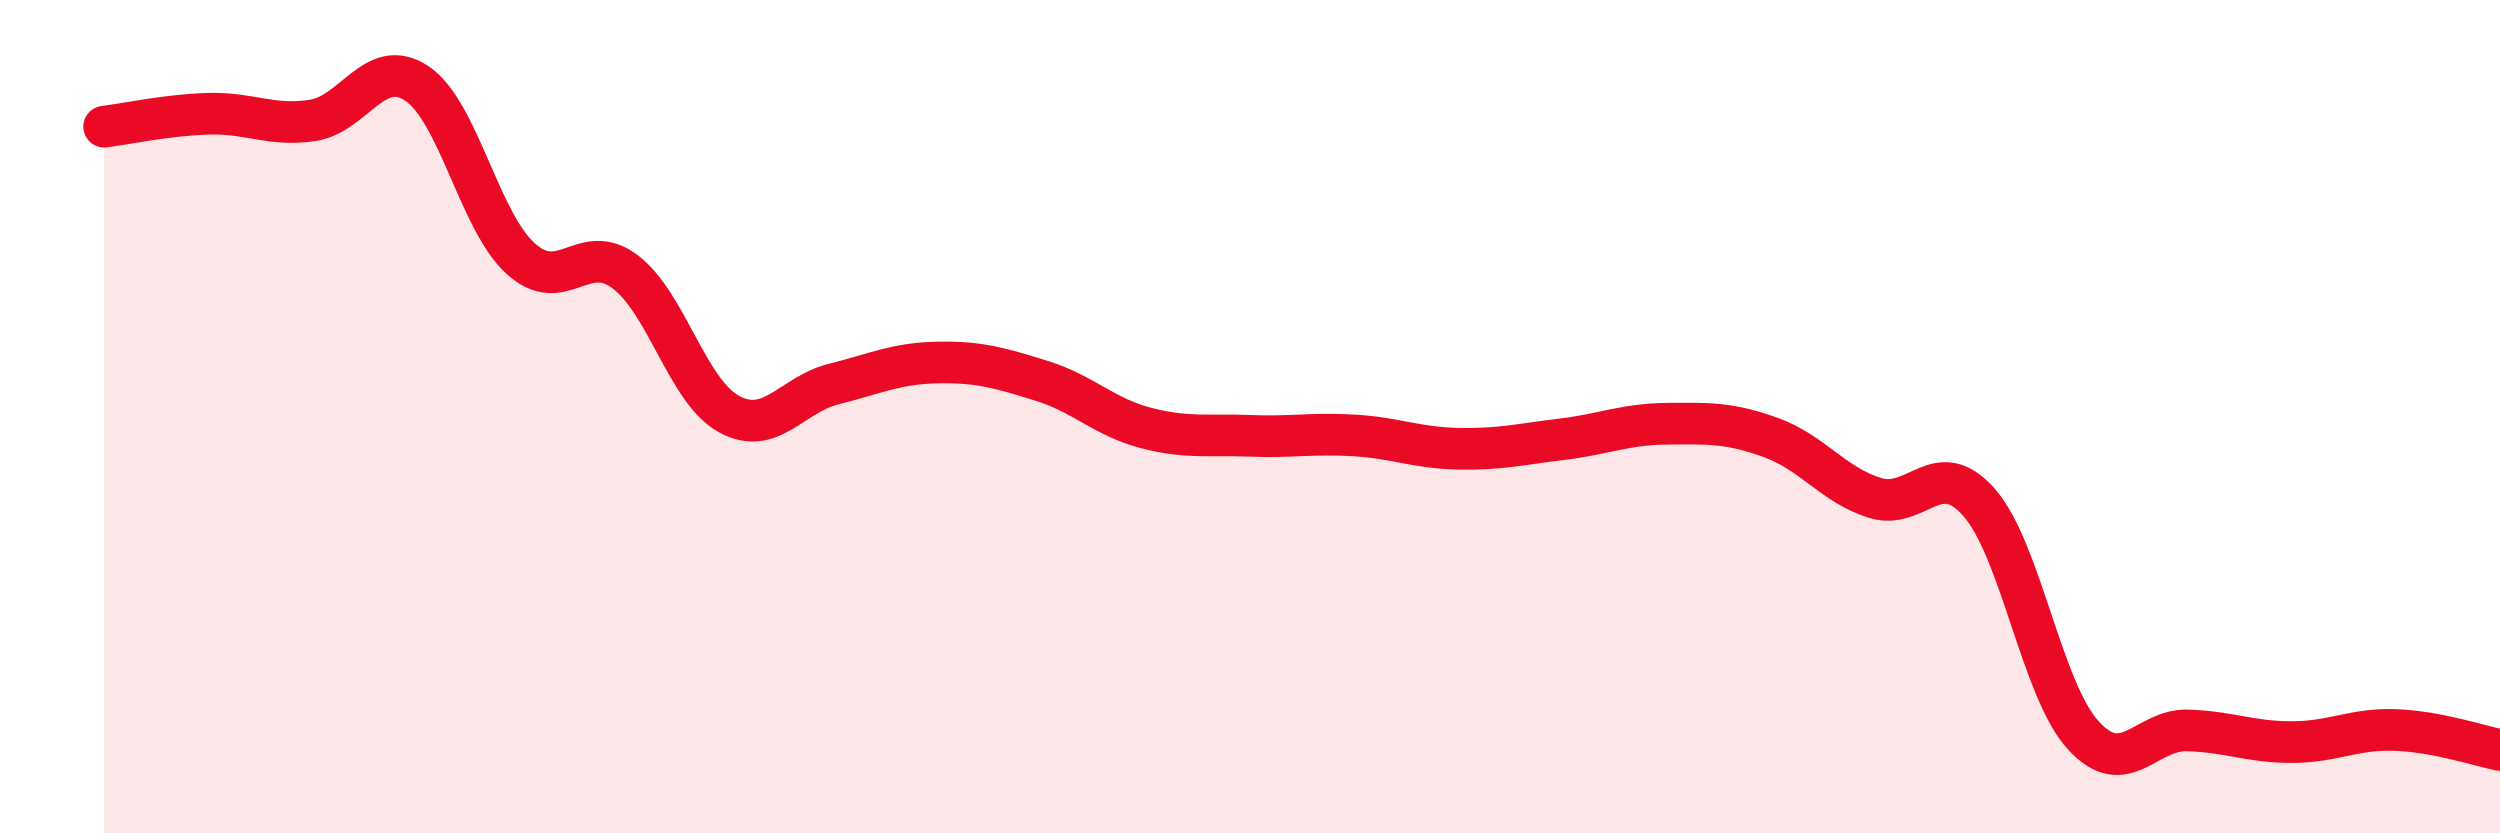
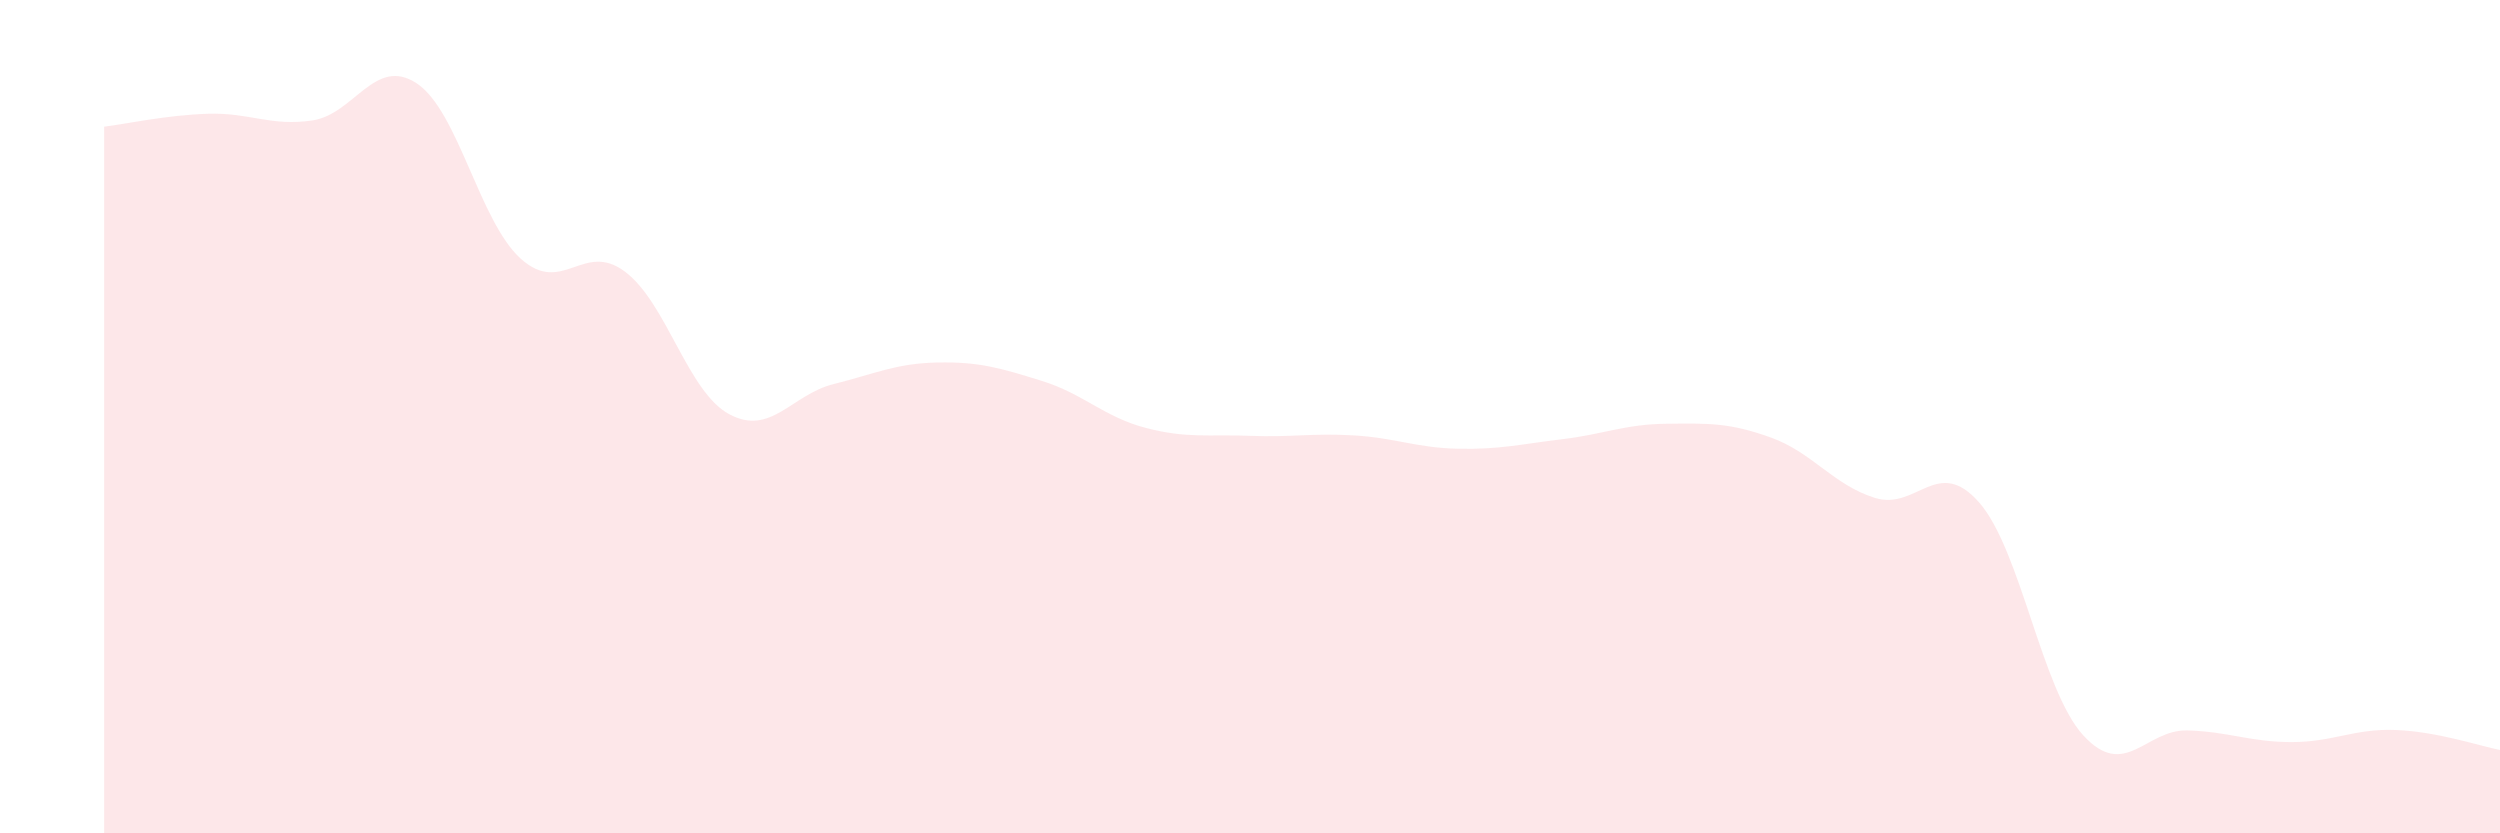
<svg xmlns="http://www.w3.org/2000/svg" width="60" height="20" viewBox="0 0 60 20">
  <path d="M 2.5,3.04 C 3,2.98 4,2.76 5,2.73 C 6,2.7 6.5,3.04 7.5,2.89 C 8.5,2.74 9,1.34 10,2 C 11,2.66 11.5,5.31 12.5,6.21 C 13.5,7.11 14,5.77 15,6.52 C 16,7.27 16.5,9.4 17.5,9.94 C 18.5,10.48 19,9.47 20,9.22 C 21,8.97 21.5,8.72 22.5,8.7 C 23.5,8.68 24,8.83 25,9.14 C 26,9.45 26.5,10.01 27.5,10.27 C 28.5,10.53 29,10.42 30,10.46 C 31,10.5 31.5,10.39 32.5,10.45 C 33.5,10.51 34,10.75 35,10.77 C 36,10.79 36.5,10.66 37.5,10.54 C 38.5,10.42 39,10.18 40,10.17 C 41,10.16 41.5,10.14 42.5,10.5 C 43.5,10.86 44,11.64 45,11.95 C 46,12.26 46.5,10.92 47.5,12.06 C 48.5,13.2 49,16.56 50,17.65 C 51,18.74 51.5,17.5 52.5,17.53 C 53.5,17.56 54,17.81 55,17.81 C 56,17.81 56.5,17.48 57.5,17.52 C 58.5,17.56 59.5,17.9 60,18L60 20L2.5 20Z" fill="#EB0A25" opacity="0.1" stroke-linecap="round" stroke-linejoin="round" />
-   <path d="M 2.5,3.04 C 3,2.98 4,2.76 5,2.73 C 6,2.7 6.5,3.04 7.5,2.89 C 8.5,2.74 9,1.34 10,2 C 11,2.66 11.5,5.31 12.5,6.21 C 13.5,7.11 14,5.77 15,6.52 C 16,7.27 16.5,9.4 17.5,9.94 C 18.5,10.48 19,9.47 20,9.22 C 21,8.97 21.5,8.72 22.5,8.7 C 23.5,8.68 24,8.83 25,9.14 C 26,9.45 26.5,10.01 27.5,10.27 C 28.5,10.53 29,10.42 30,10.46 C 31,10.5 31.5,10.39 32.5,10.45 C 33.5,10.51 34,10.75 35,10.77 C 36,10.79 36.5,10.66 37.5,10.54 C 38.5,10.42 39,10.18 40,10.17 C 41,10.16 41.5,10.14 42.5,10.5 C 43.5,10.86 44,11.64 45,11.95 C 46,12.26 46.5,10.92 47.5,12.06 C 48.5,13.2 49,16.56 50,17.65 C 51,18.74 51.5,17.5 52.5,17.53 C 53.5,17.56 54,17.81 55,17.81 C 56,17.81 56.5,17.48 57.5,17.52 C 58.5,17.56 59.5,17.9 60,18" stroke="#EB0A25" stroke-width="1" fill="none" stroke-linecap="round" stroke-linejoin="round" />
</svg>